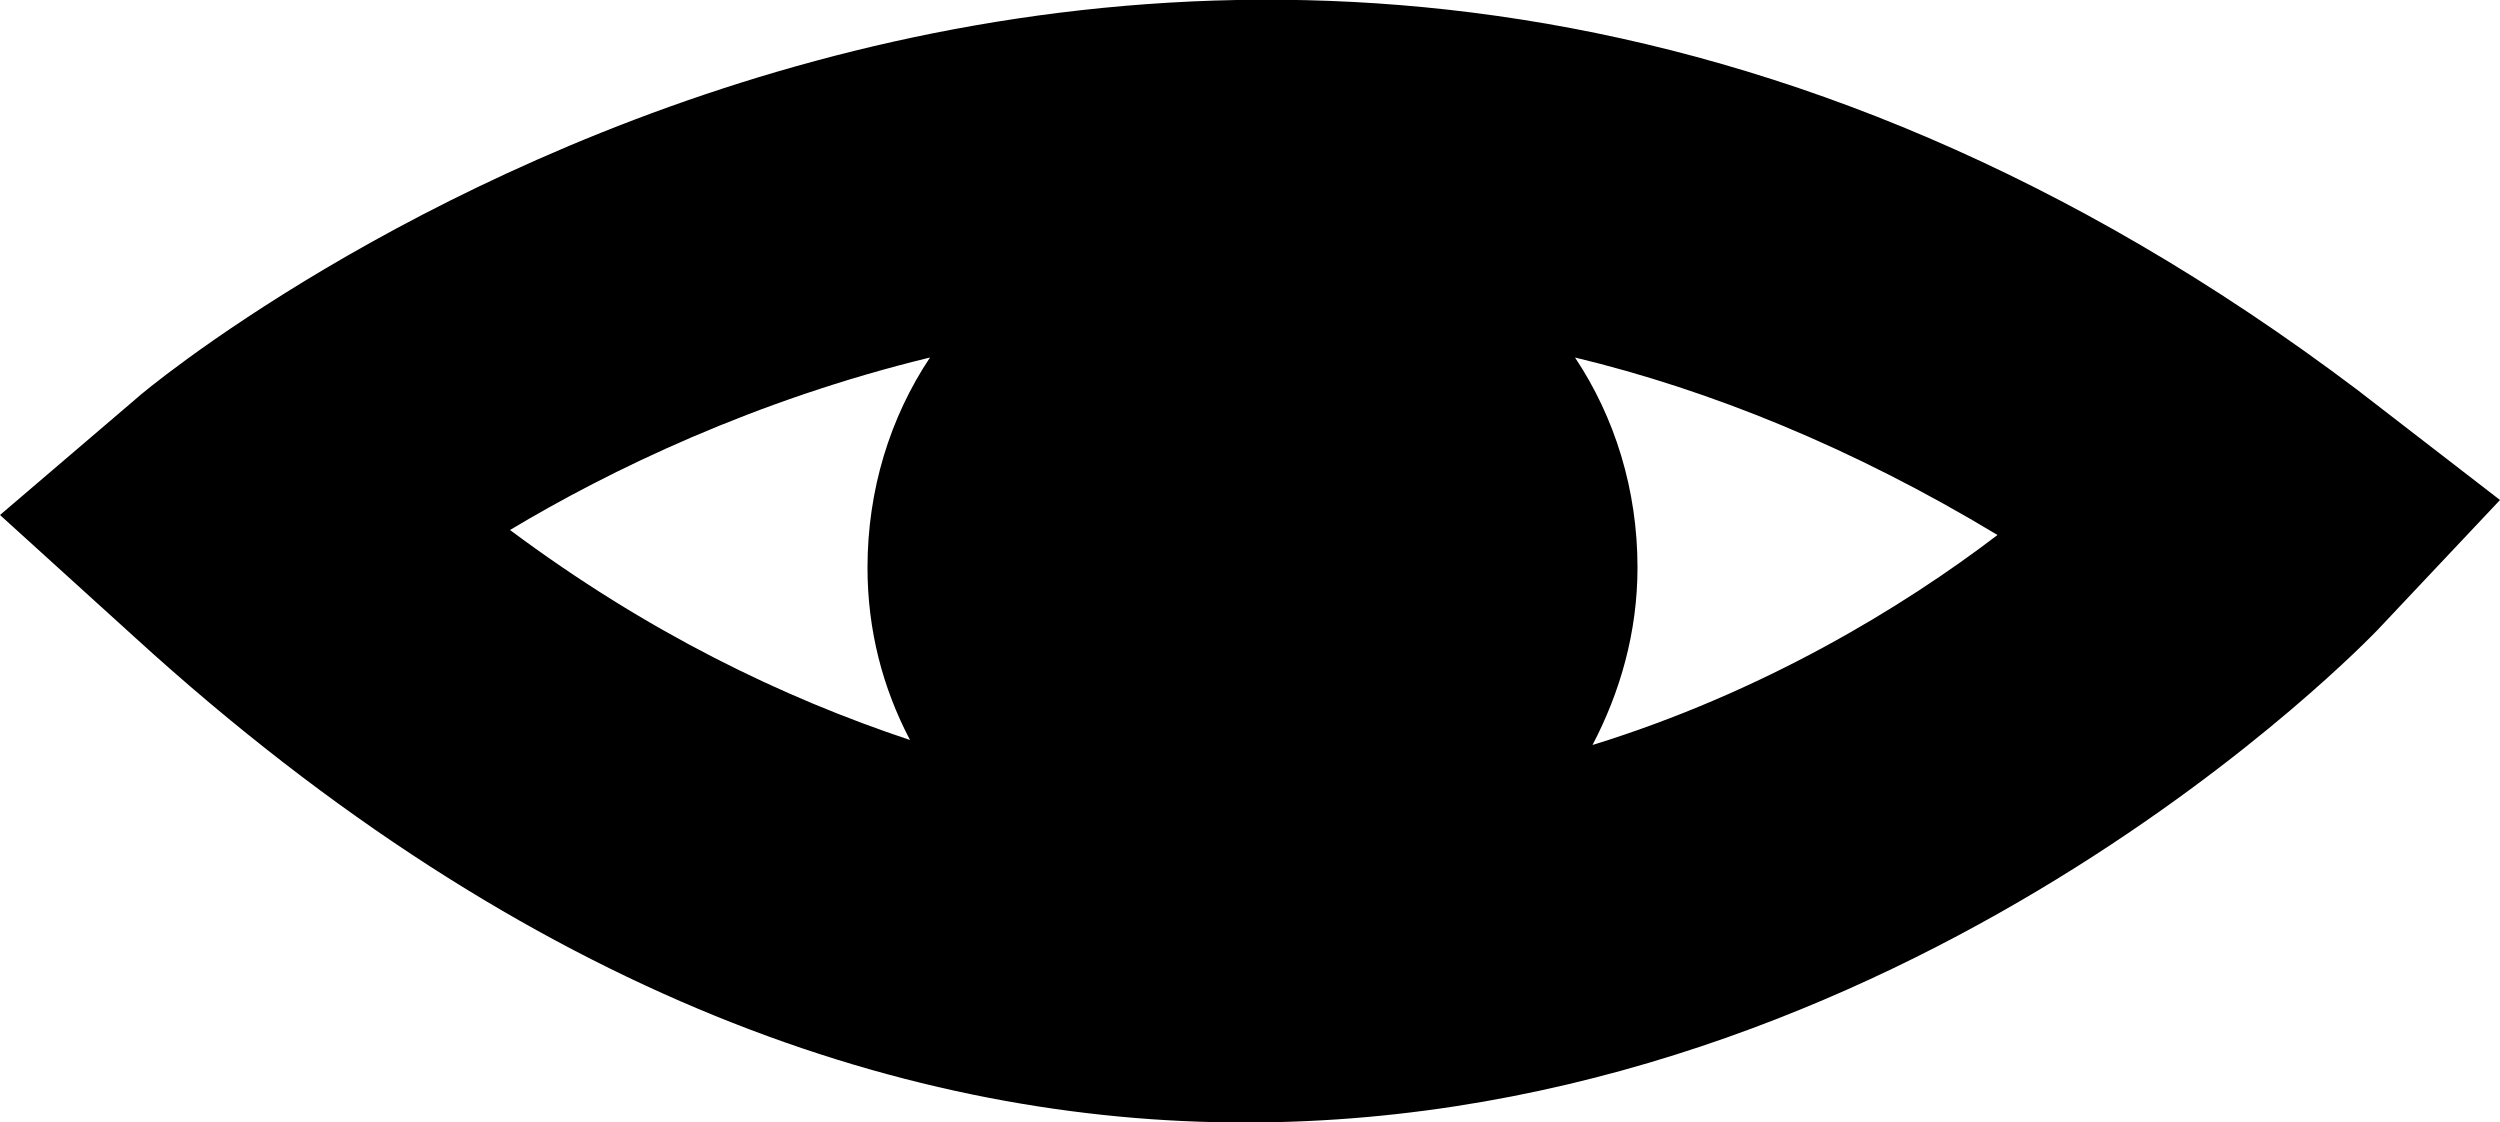
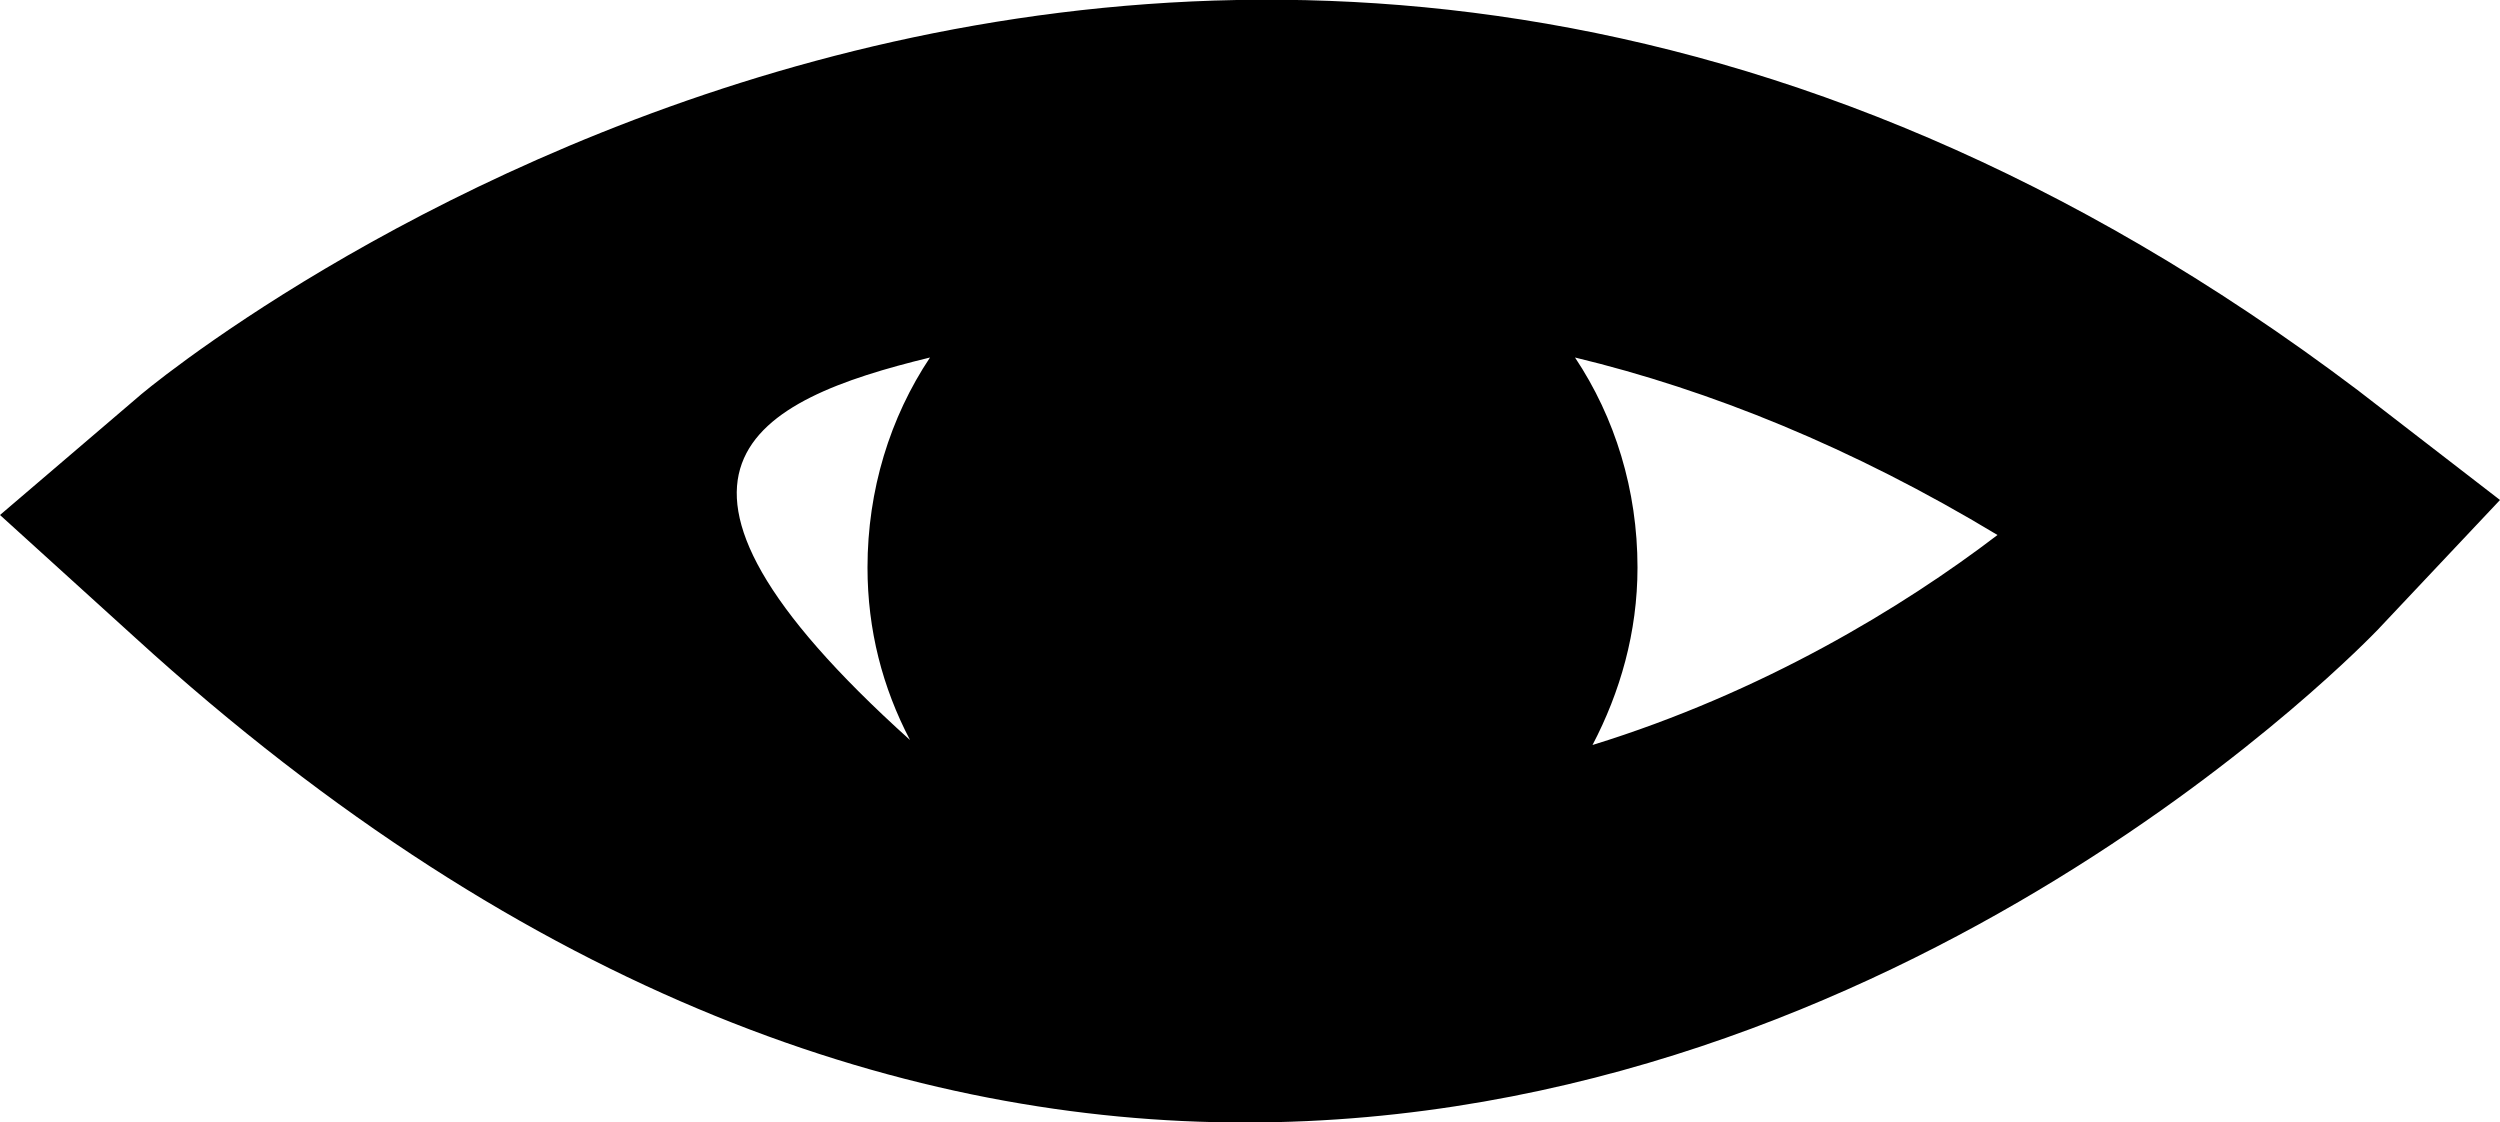
<svg xmlns="http://www.w3.org/2000/svg" version="1.1" id="Calque_1" x="0px" y="0px" viewBox="0 0 100 44.9" style="enable-background:new 0 0 100 44.9;" xml:space="preserve">
-   <path d="M94.3,15.6C47.8-19.5,5.9,15.5,5.5,15.9L0,20.6l5.4,4.9C21.3,40,36.6,44.9,49.8,44.9c26.5,0,45-19.4,45.3-19.7l4.9-5.2  L94.3,15.6z M37.2,14.3c-1.6,2.4-2.5,5.3-2.5,8.4c0,2.5,0.6,4.8,1.7,6.9c-5.1-1.7-10.5-4.3-16-8.4C24.4,18.8,30.2,16,37.2,14.3z   M63.7,29.8c1.1-2.1,1.8-4.5,1.8-7.1c0-3.1-0.9-6-2.5-8.4c5.4,1.3,11.1,3.6,16.9,7.1C76.1,24.3,70.5,27.7,63.7,29.8z" />
+   <path d="M94.3,15.6C47.8-19.5,5.9,15.5,5.5,15.9L0,20.6l5.4,4.9C21.3,40,36.6,44.9,49.8,44.9c26.5,0,45-19.4,45.3-19.7l4.9-5.2  L94.3,15.6z M37.2,14.3c-1.6,2.4-2.5,5.3-2.5,8.4c0,2.5,0.6,4.8,1.7,6.9C24.4,18.8,30.2,16,37.2,14.3z   M63.7,29.8c1.1-2.1,1.8-4.5,1.8-7.1c0-3.1-0.9-6-2.5-8.4c5.4,1.3,11.1,3.6,16.9,7.1C76.1,24.3,70.5,27.7,63.7,29.8z" />
</svg>